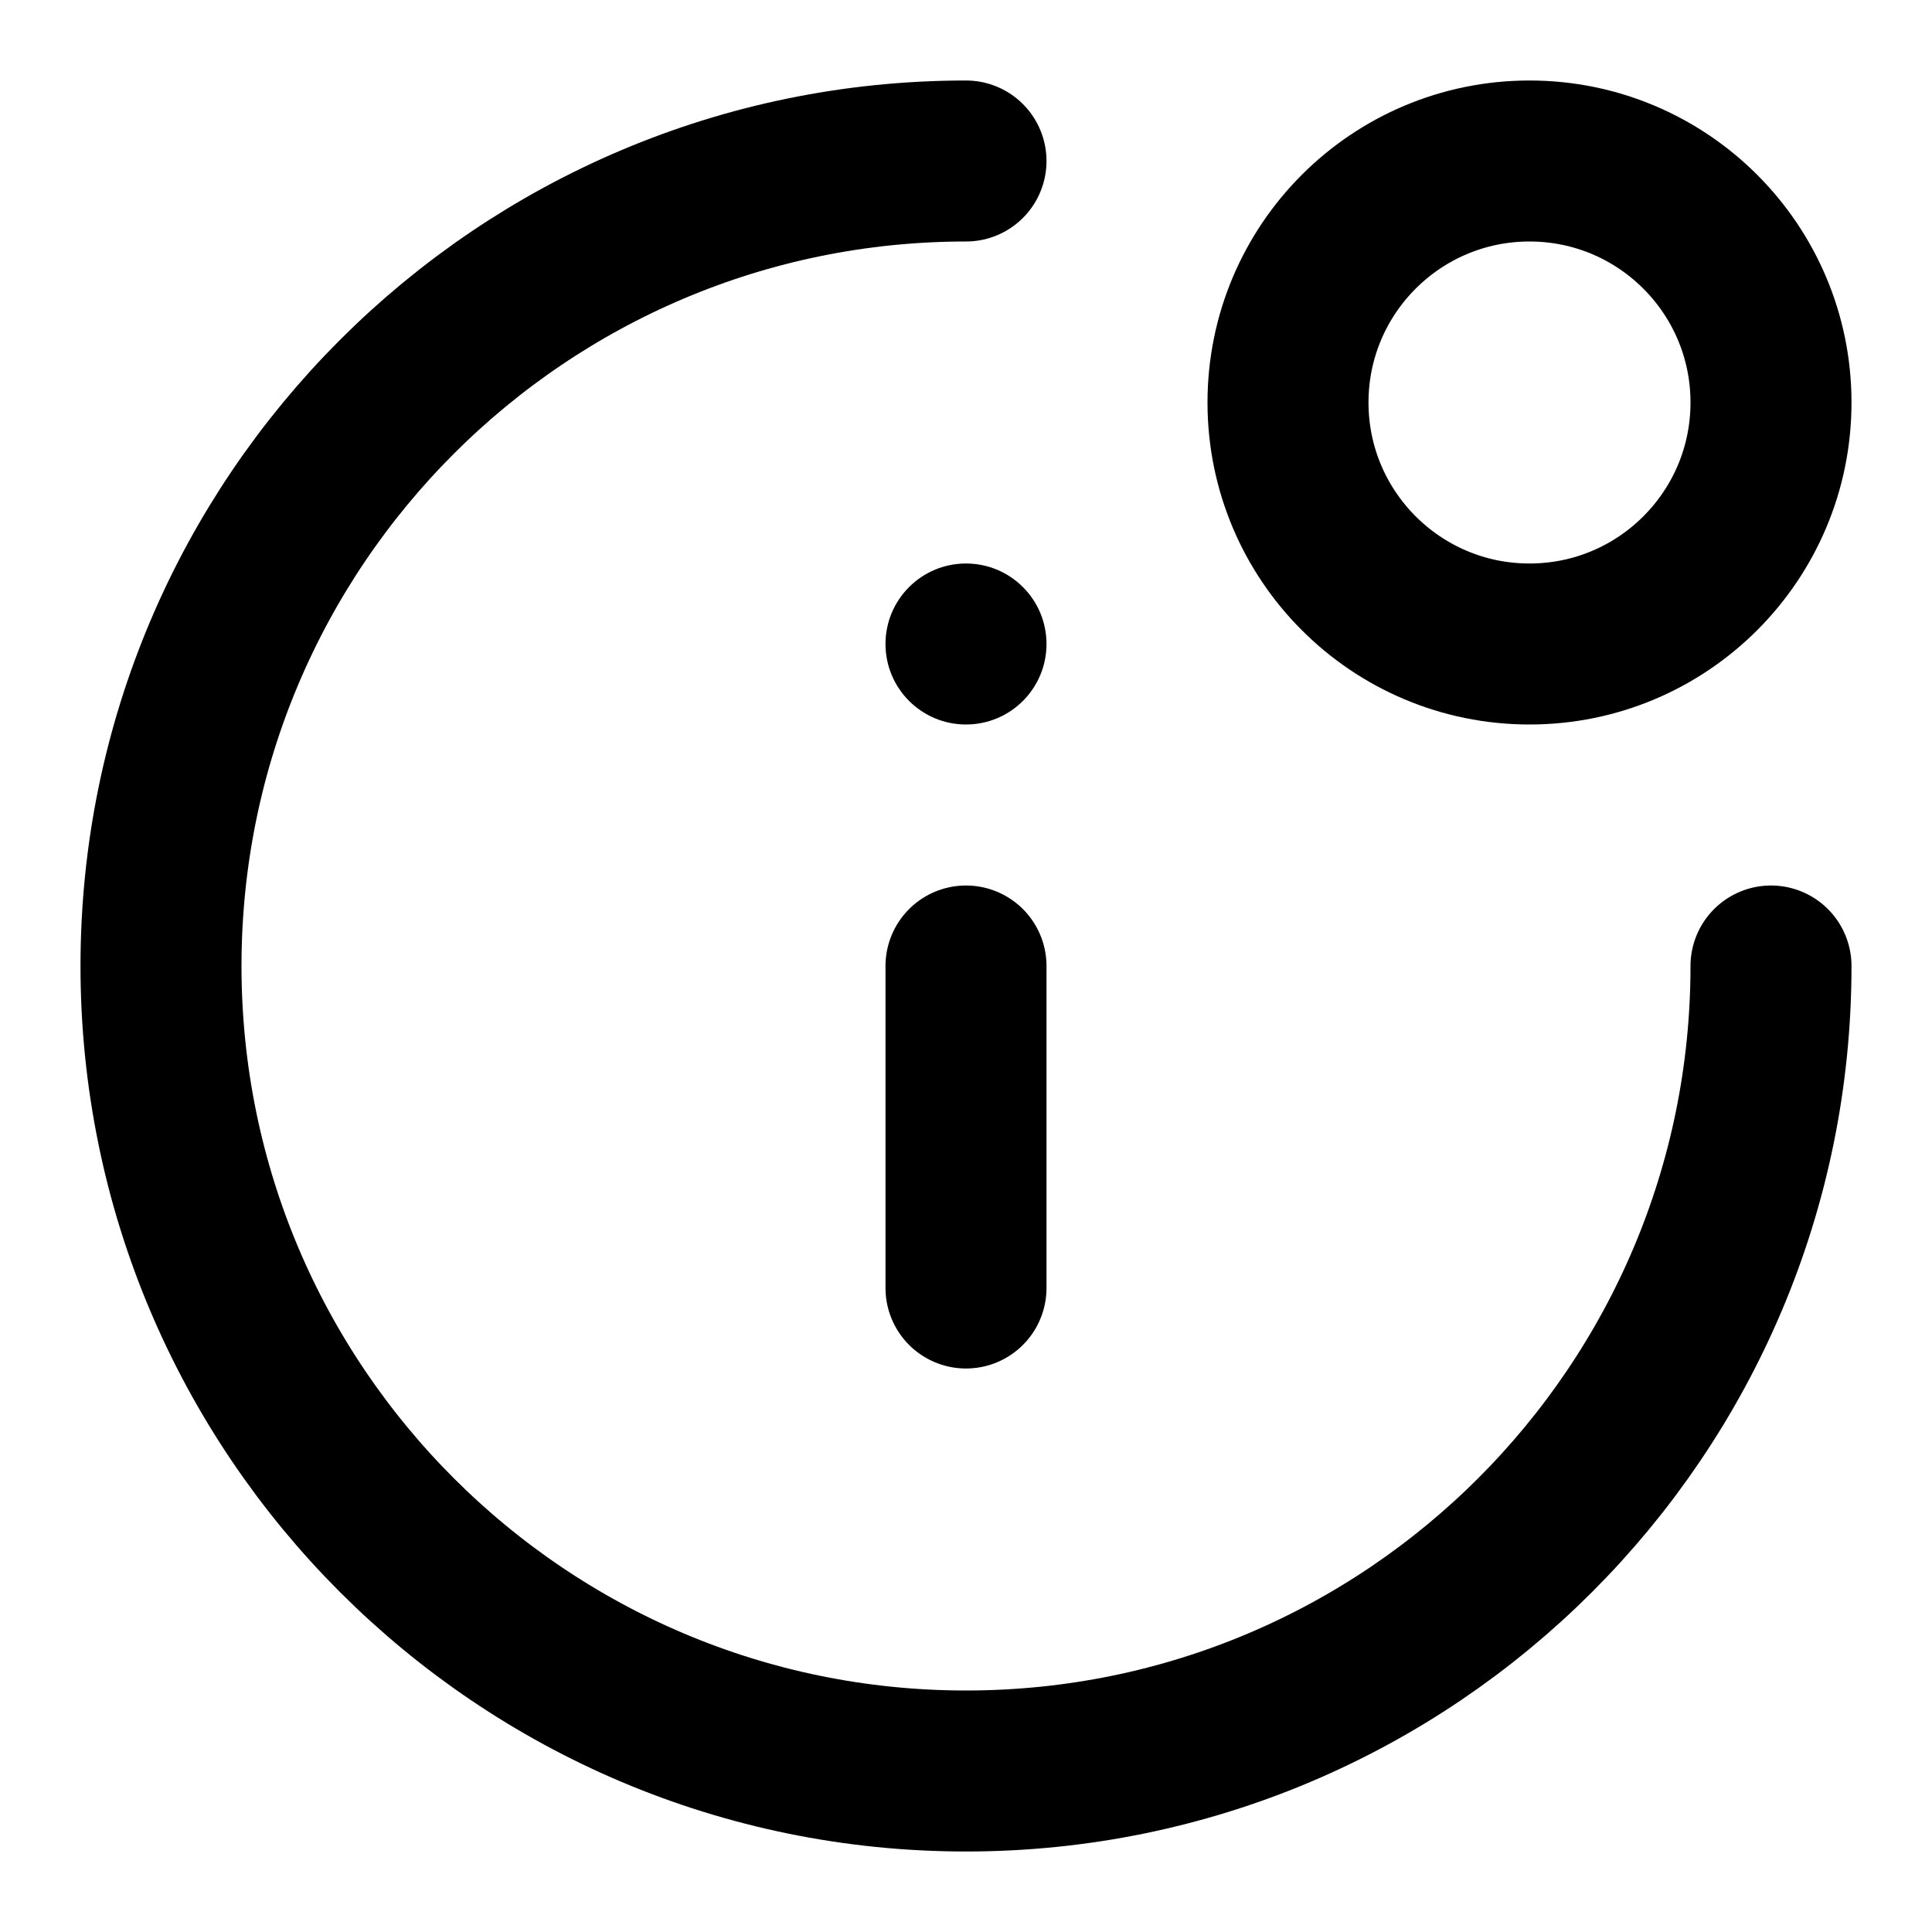
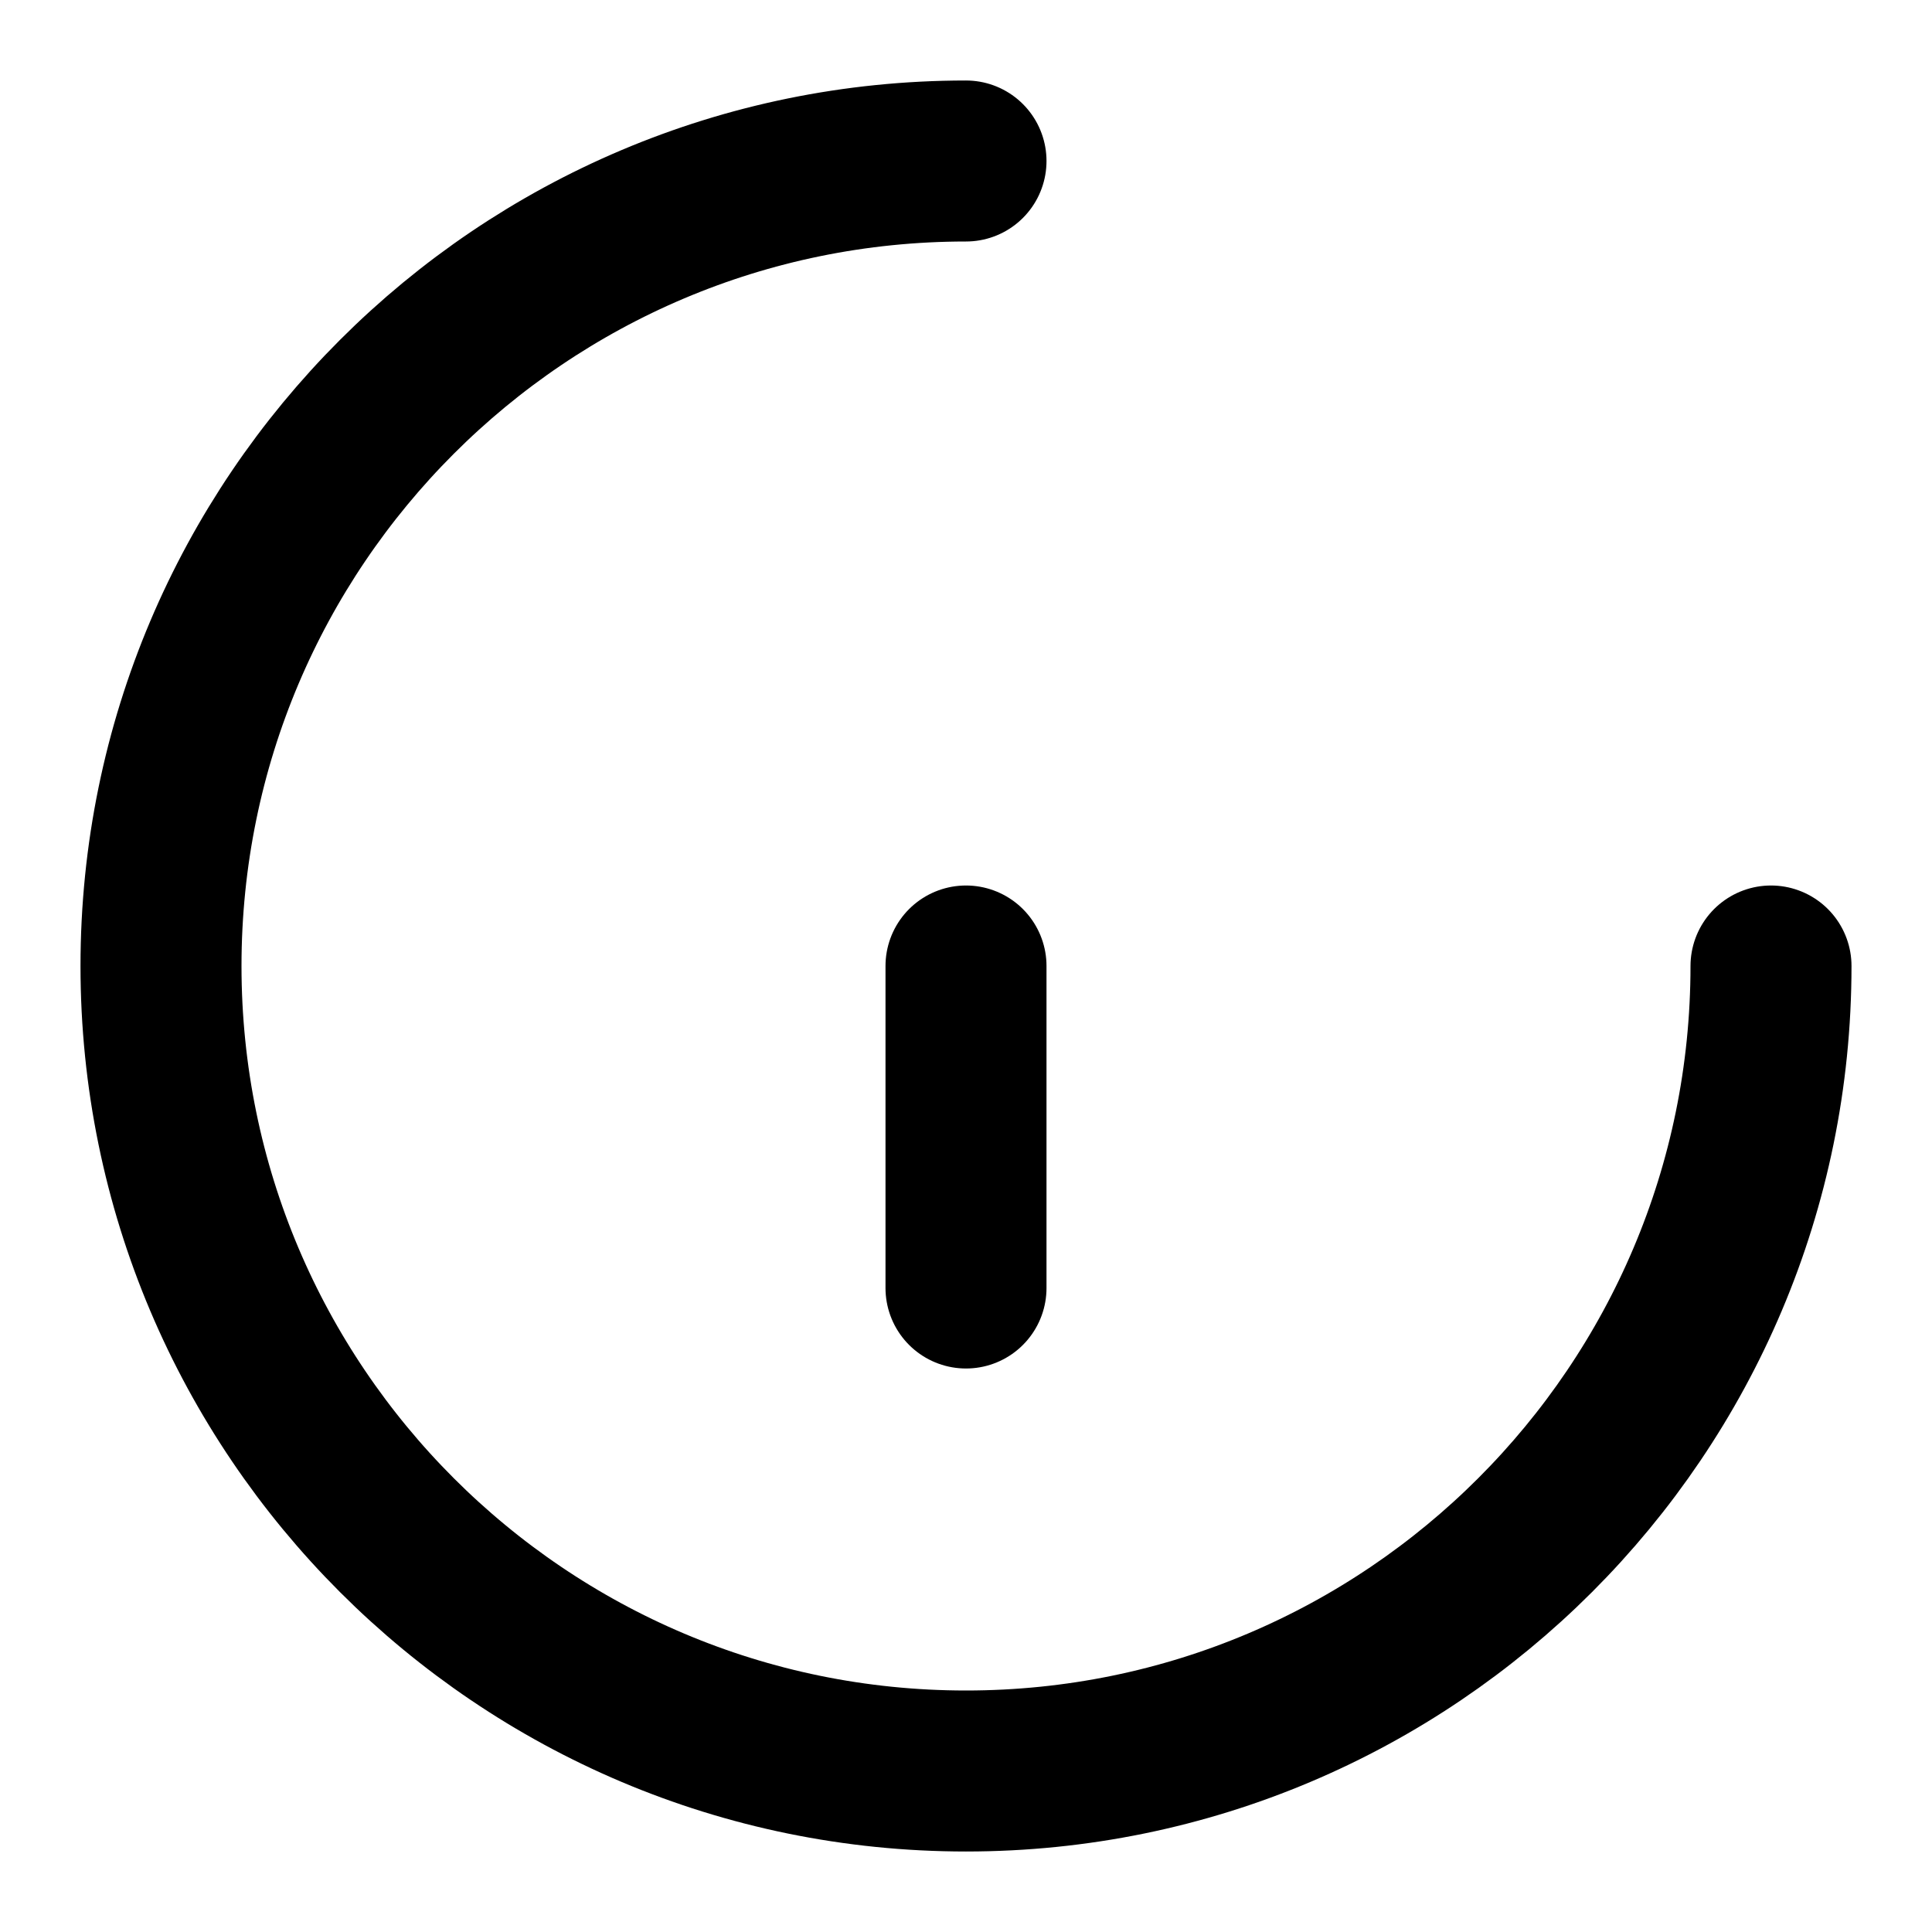
<svg xmlns="http://www.w3.org/2000/svg" width="24px" height="24px" viewBox="0 0 24 24">
  <g stroke="none" stroke-width="1" fill="none" fill-rule="evenodd">
    <g transform="translate(2, 2)">
-       <circle fill="#000000" cx="10" cy="6" r="1" />
      <path d="M10,14 L10,10" stroke="#000000" stroke-width="2" stroke-linecap="round" stroke-linejoin="round" />
-       <circle stroke="#000000" stroke-width="2" cx="17" cy="3" r="3" />
      <path d="M20,10 C20,15.52 15.52,20 10,20 C4.48,20 0,15.52 0,10 C3.38002517e-16,4.48 4.48,0 10,0" stroke="#000000" stroke-width="2" stroke-linecap="round" stroke-linejoin="round" />
    </g>
  </g>
</svg>